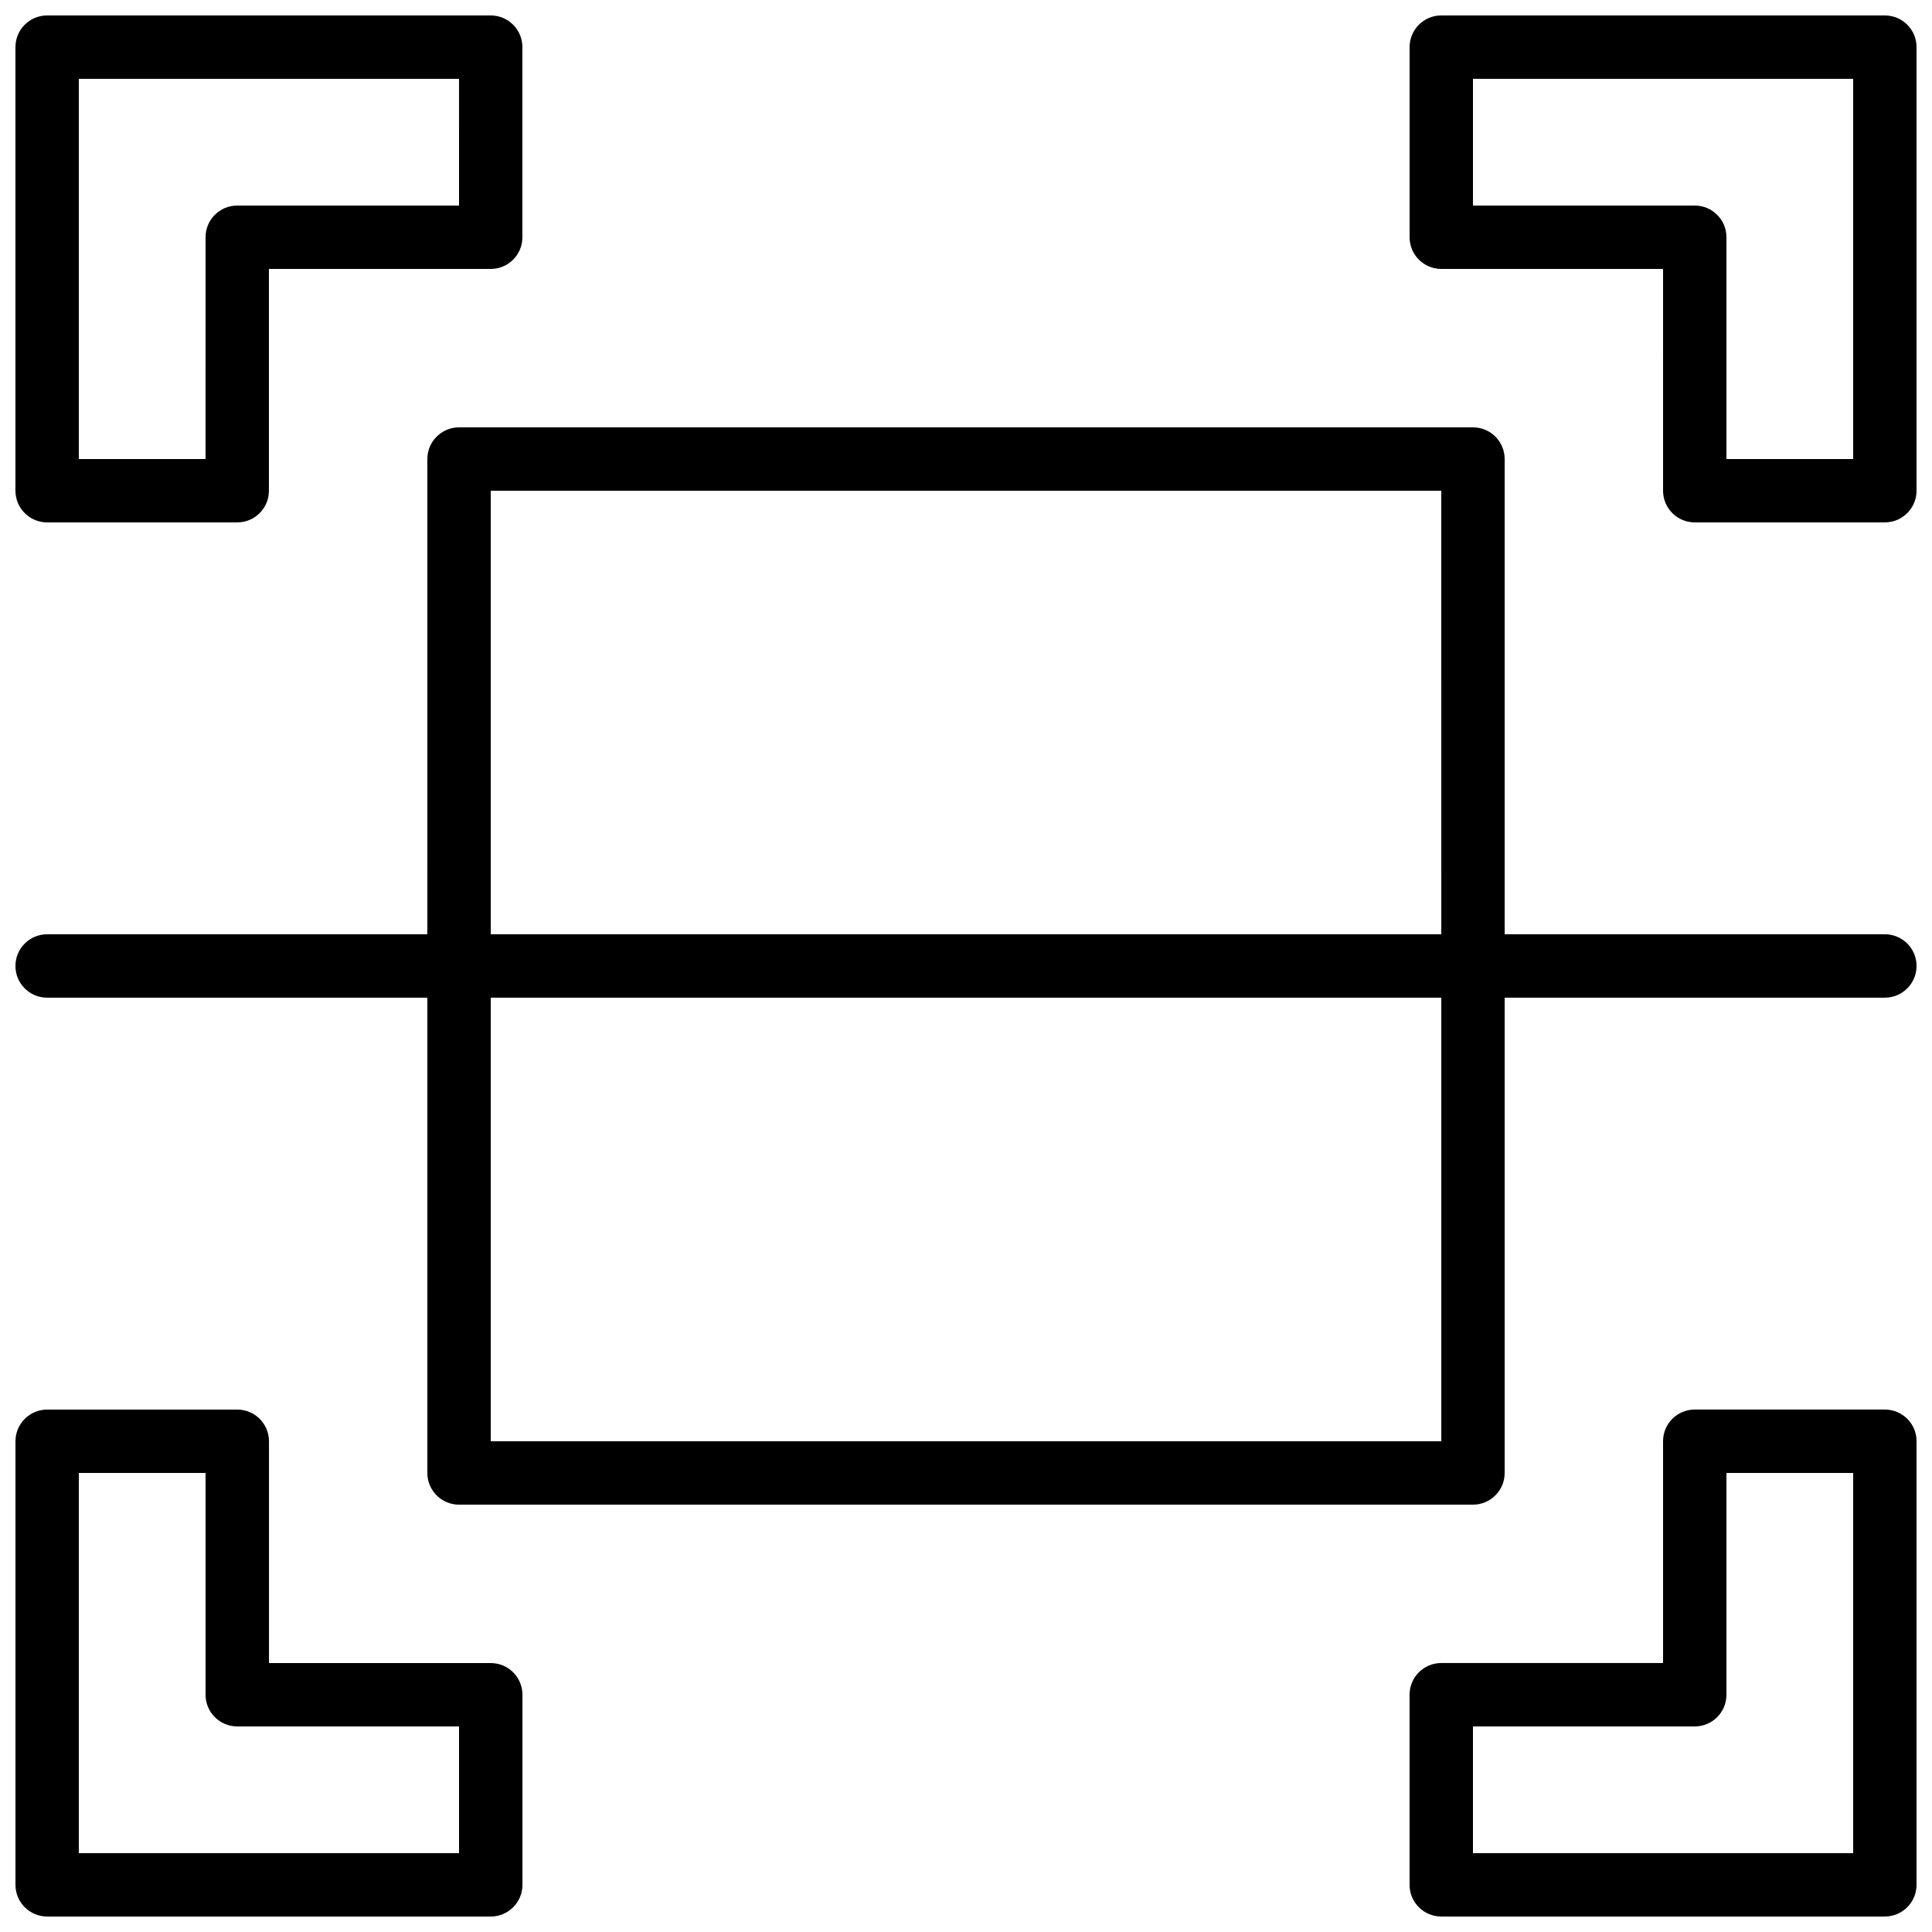
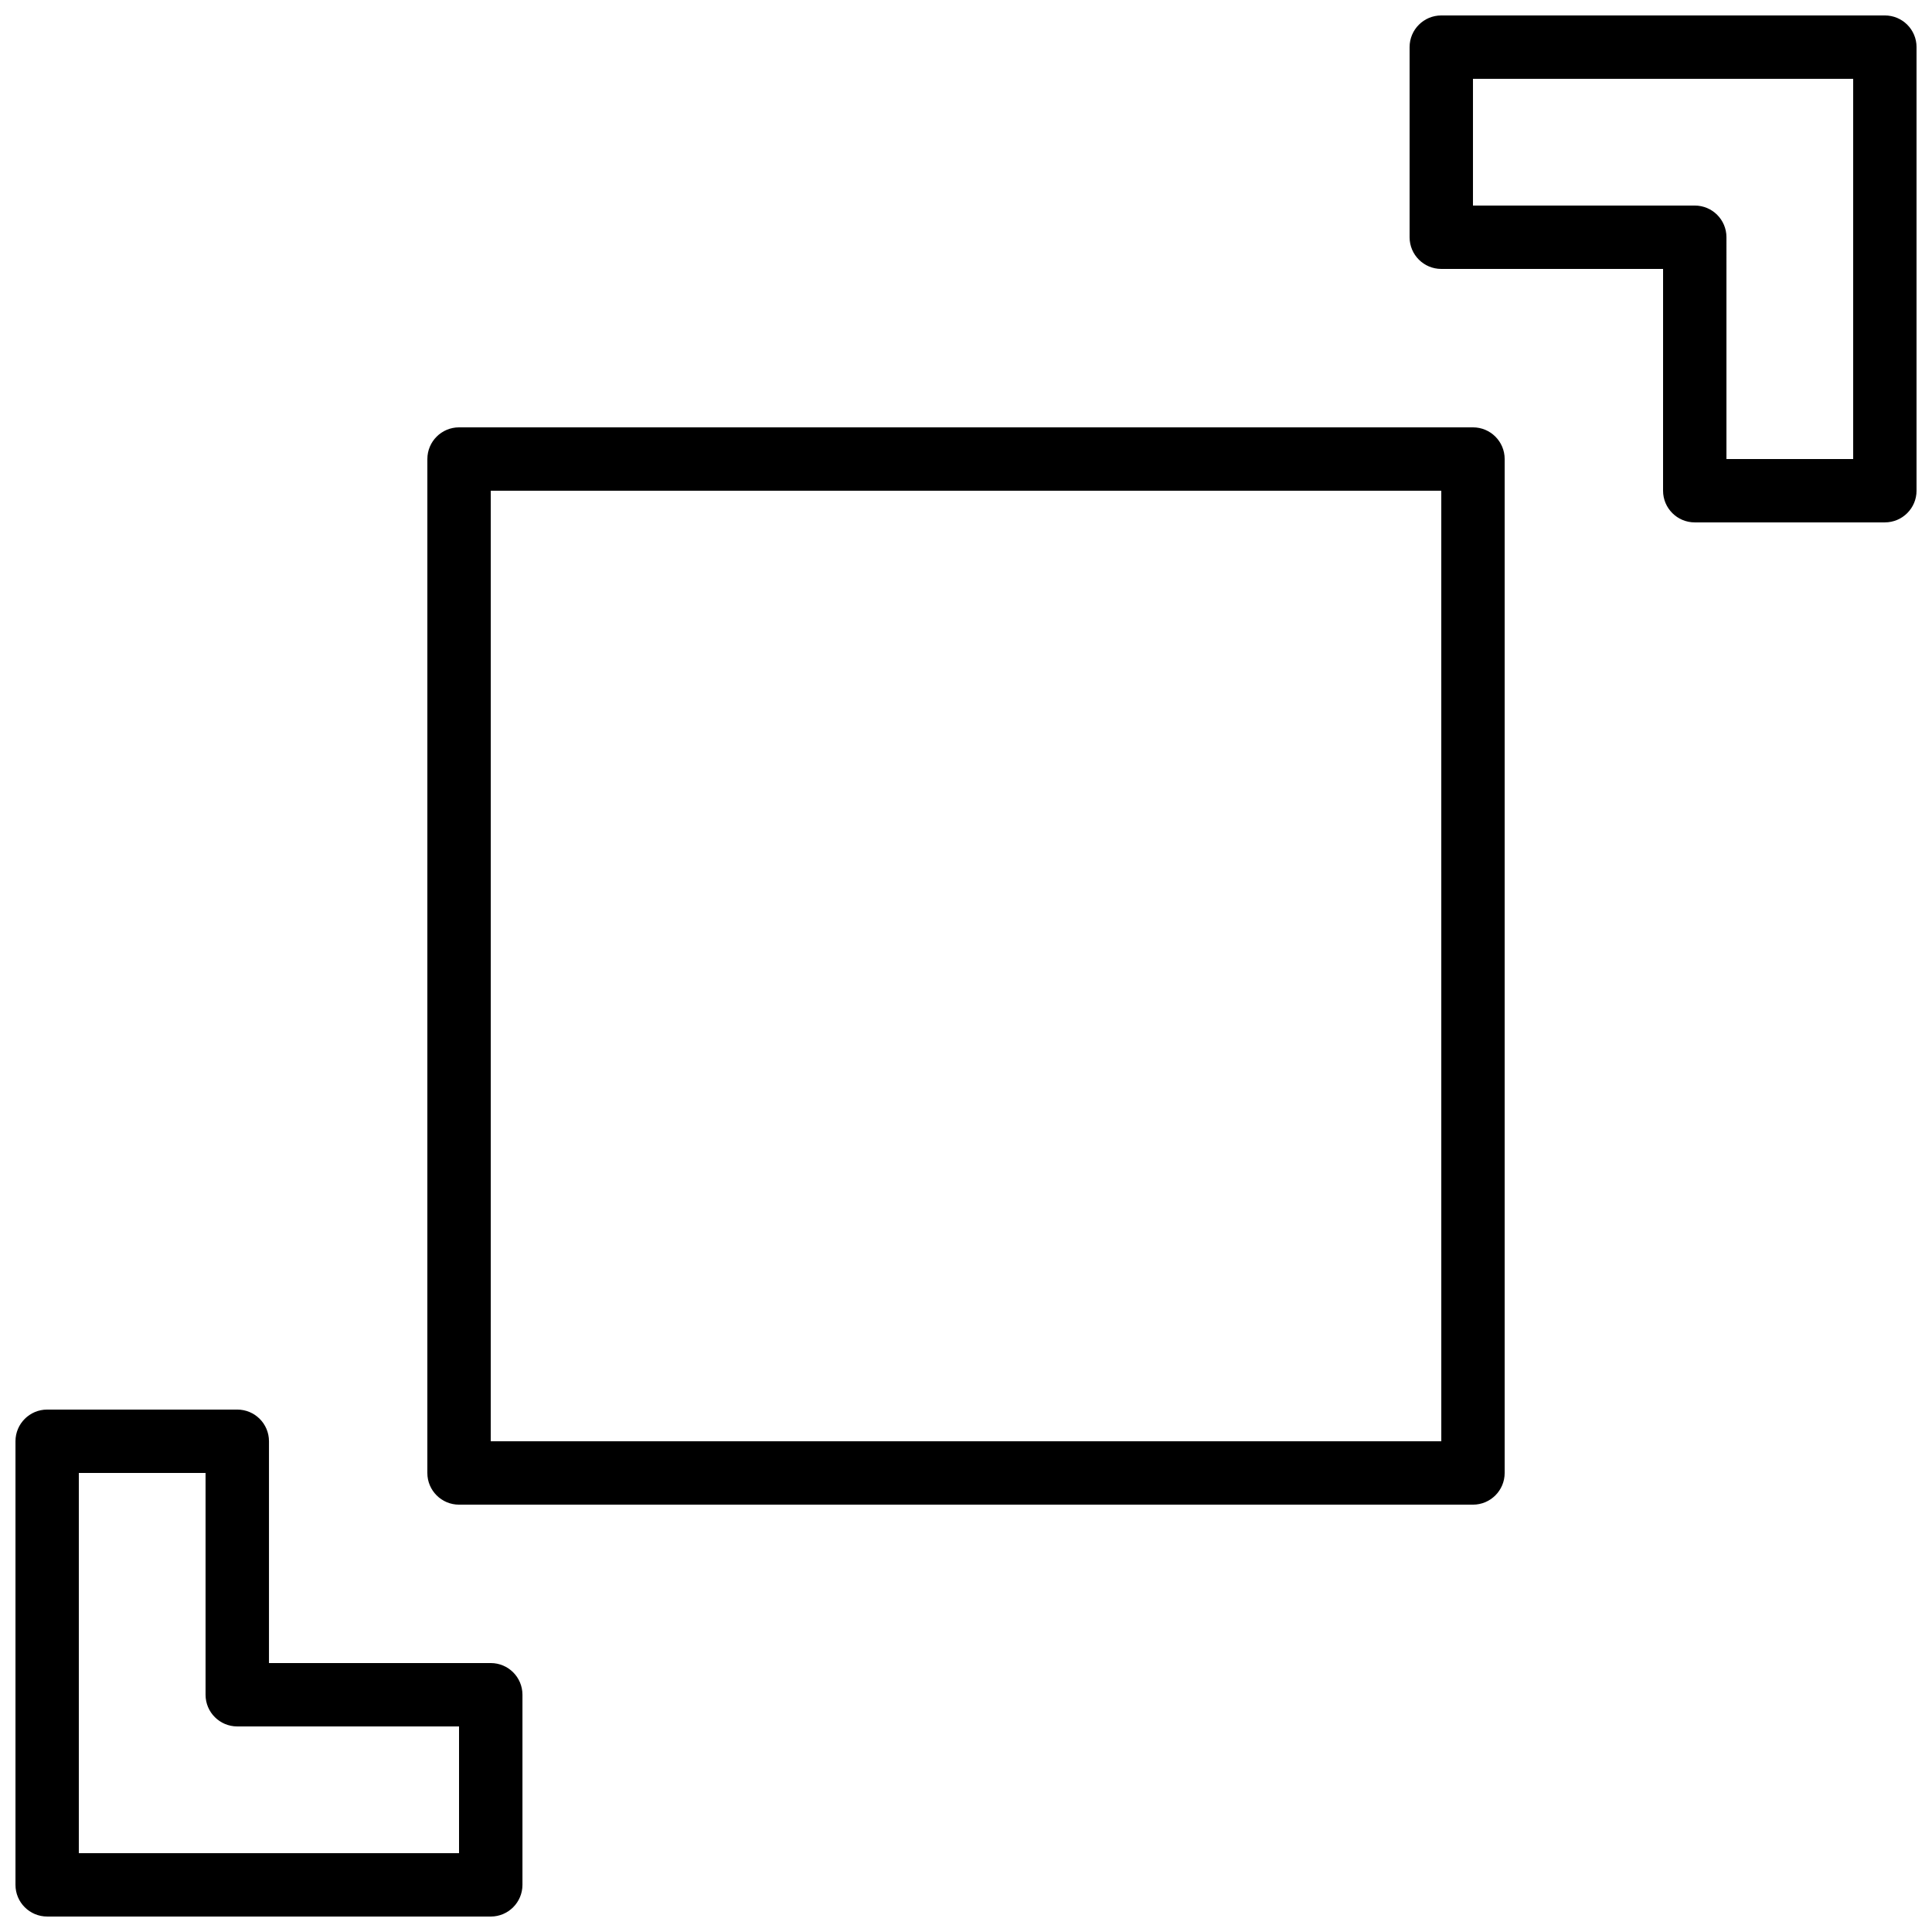
<svg xmlns="http://www.w3.org/2000/svg" width="800px" height="800px" version="1.1" viewBox="144 144 512 512">
  <defs>
    <clipPath id="e">
-       <path d="m148.09 148.09h134.91v134.91h-134.91z" />
-     </clipPath>
+       </clipPath>
    <clipPath id="d">
      <path d="m148.09 517h134.91v134.9h-134.91z" />
    </clipPath>
    <clipPath id="c">
      <path d="m517 148.09h134.9v134.91h-134.9z" />
    </clipPath>
    <clipPath id="b">
-       <path d="m517 517h134.9v134.9h-134.9z" />
-     </clipPath>
+       </clipPath>
    <clipPath id="a">
      <path d="m148.09 391h503.81v18h-503.81z" />
    </clipPath>
  </defs>
  <g clip-path="url(#e)">
-     <path d="m206.87 282.44h-50.379c-4.637 0-8.398-3.754-8.398-8.398v-117.55c0-4.644 3.762-8.398 8.398-8.398h117.55c4.637 0 8.398 3.754 8.398 8.398v50.383c0 4.644-3.762 8.398-8.398 8.398l-58.777-0.004v58.777c0 4.644-3.762 8.395-8.398 8.395zm-41.984-16.793h33.586l0.004-58.777c0-4.644 3.762-8.398 8.398-8.398h58.777l-0.004-33.586h-100.76z" />
-   </g>
+     </g>
  <g clip-path="url(#d)">
    <path d="m274.05 651.9h-117.55c-4.637 0-8.398-3.754-8.398-8.398v-117.55c0-4.644 3.762-8.398 8.398-8.398h50.383c4.637 0 8.398 3.754 8.398 8.398v58.777h58.777c4.637 0 8.398 3.754 8.398 8.398v50.383c-0.008 4.641-3.769 8.395-8.402 8.395zm-109.16-16.793h100.76v-33.586h-58.777c-4.637 0-8.398-3.754-8.398-8.398v-58.777h-33.586z" />
  </g>
  <g clip-path="url(#c)">
    <path d="m643.51 282.44h-50.383c-4.637 0-8.398-3.754-8.398-8.398l0.004-58.773h-58.777c-4.637 0-8.398-3.754-8.398-8.398v-50.379c0-4.644 3.762-8.398 8.398-8.398h117.55c4.637 0 8.398 3.754 8.398 8.398v117.55c-0.004 4.644-3.766 8.395-8.398 8.395zm-41.984-16.793h33.586v-100.76h-100.76v33.586h58.777c4.637 0 8.398 3.754 8.398 8.398z" />
  </g>
  <g clip-path="url(#b)">
    <path d="m643.51 651.9h-117.56c-4.637 0-8.398-3.754-8.398-8.398v-50.383c0-4.644 3.762-8.398 8.398-8.398h58.777v-58.777c0-4.644 3.762-8.398 8.398-8.398h50.383c4.637 0 8.398 3.754 8.398 8.398v117.55c-0.004 4.648-3.766 8.402-8.398 8.402zm-109.16-16.793h100.76v-100.76h-33.586v58.777c0 4.644-3.762 8.398-8.398 8.398h-58.777z" />
  </g>
  <path d="m534.35 542.75h-268.7c-4.637 0-8.398-3.754-8.398-8.398l0.004-268.7c0-4.644 3.762-8.398 8.398-8.398h268.7c4.637 0 8.398 3.754 8.398 8.398v268.7c-0.004 4.644-3.766 8.398-8.402 8.398zm-260.3-16.797h251.91l-0.004-251.9h-251.9z" />
  <g clip-path="url(#a)">
-     <path d="m643.51 408.39h-487.02c-4.637 0-8.398-3.754-8.398-8.398 0-4.644 3.762-8.398 8.398-8.398h487.02c4.637 0 8.398 3.754 8.398 8.398-0.004 4.644-3.766 8.398-8.398 8.398z" />
-   </g>
+     </g>
</svg>